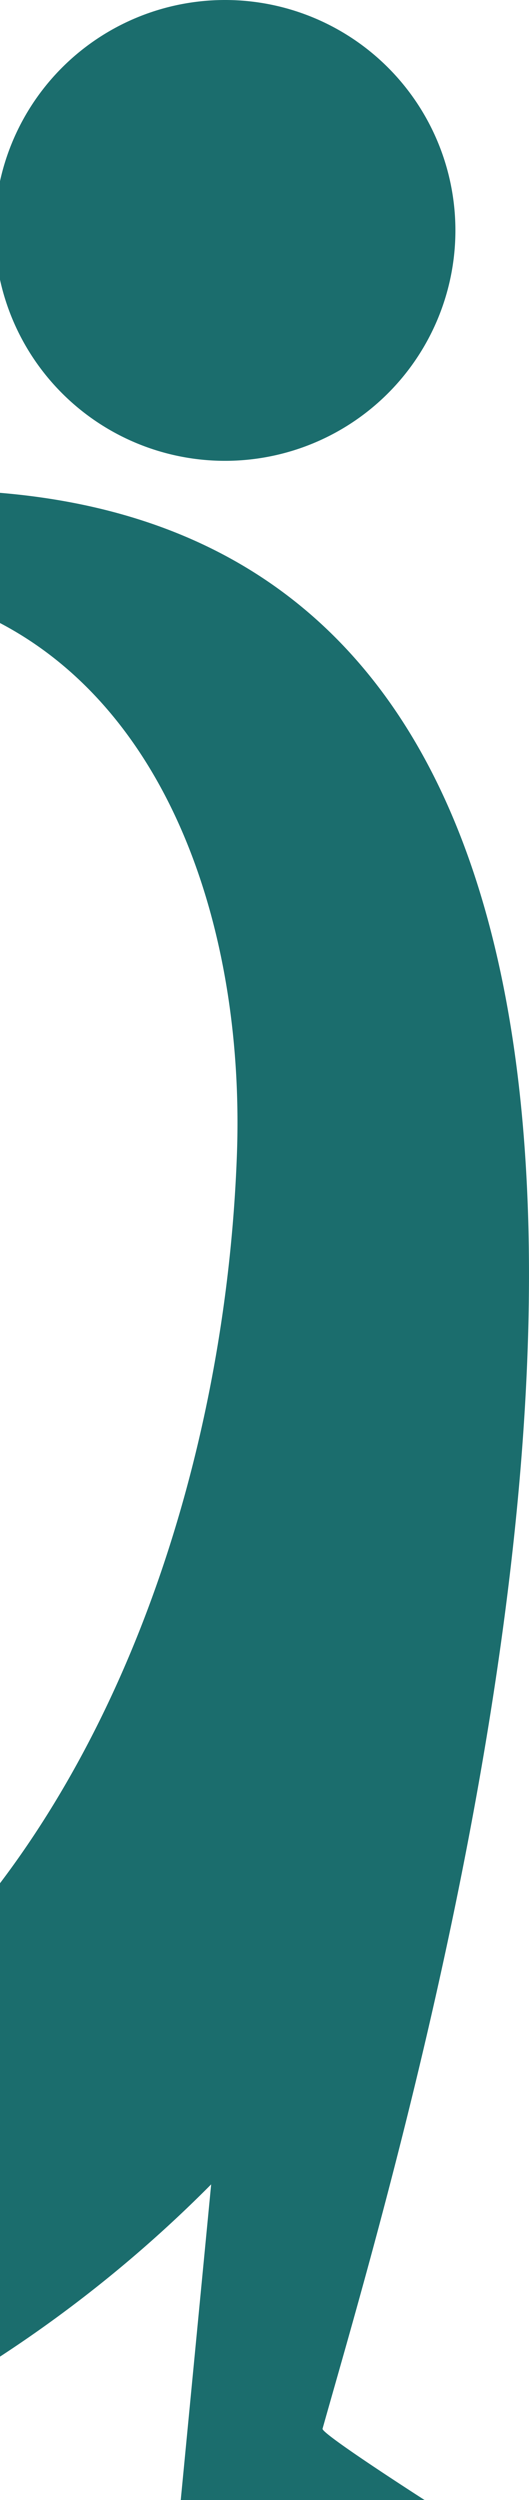
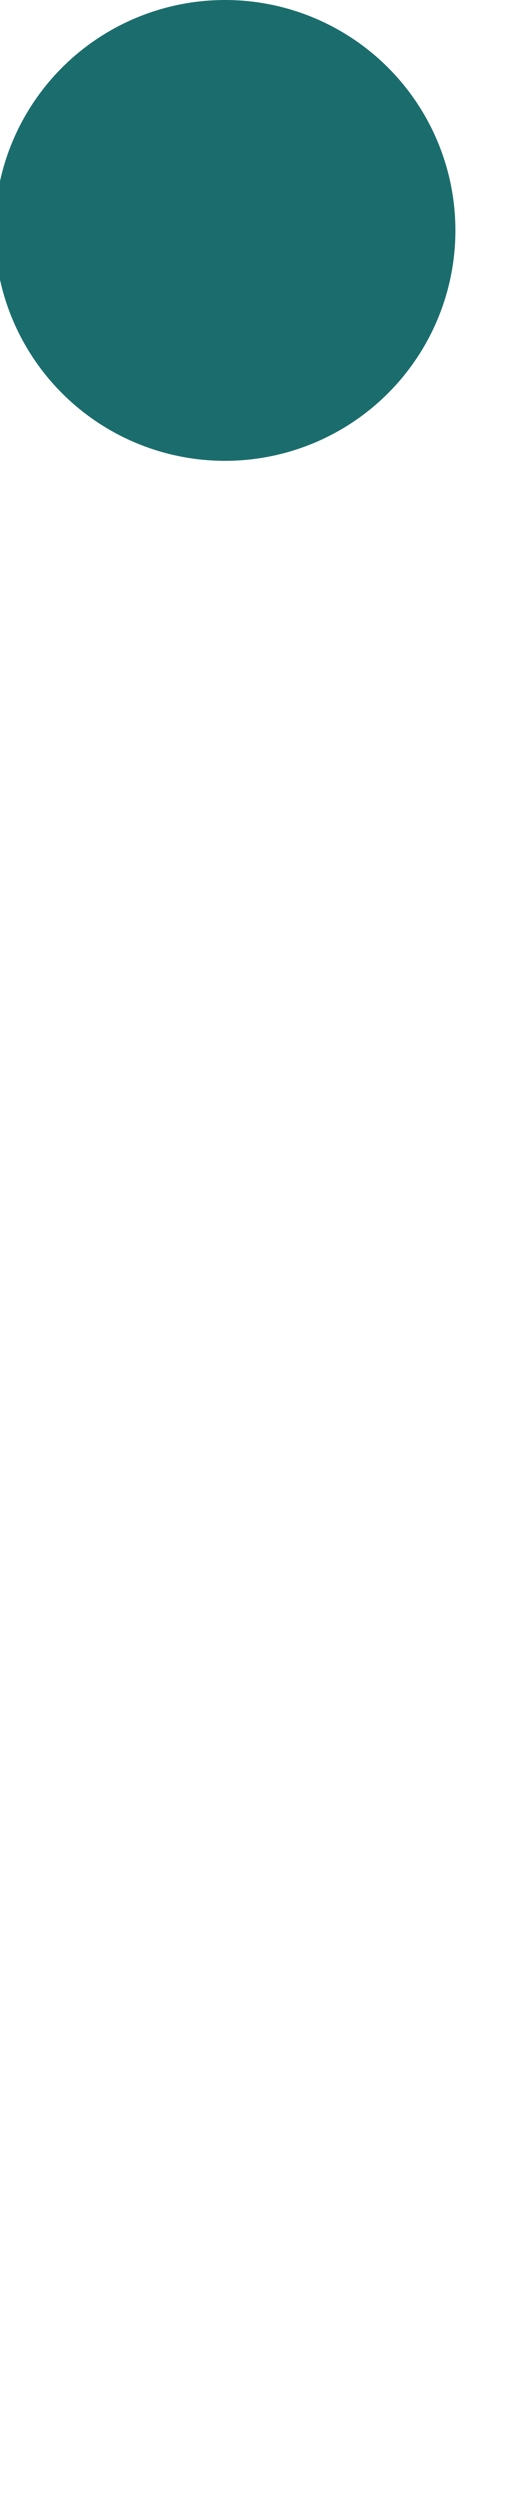
<svg xmlns="http://www.w3.org/2000/svg" viewBox="0 0 89.81 424.35">
  <defs>
    <style>.cls-1{fill:#1b6d6d;}</style>
  </defs>
  <title>lineleft</title>
  <g id="Layer_2" data-name="Layer 2">
    <g id="Layer_3" data-name="Layer 3">
      <path class="cls-1" d="M38.21,0A39.12,39.12,0,0,0,0,30.75V47.47A39.11,39.11,0,1,0,38.21,0Z" />
-       <path class="cls-1" d="M54.76,412.24C70.27,357,150.06,96.2,0,83.65v22.1C29.55,121.29,41.55,159.38,40.22,196,38.66,238.83,25.83,285.49,0,319.65V400a219.6,219.6,0,0,0,35.85-29.24l-5.17,53.64H72.18S54.52,413.08,54.76,412.24Z" />
    </g>
  </g>
</svg>